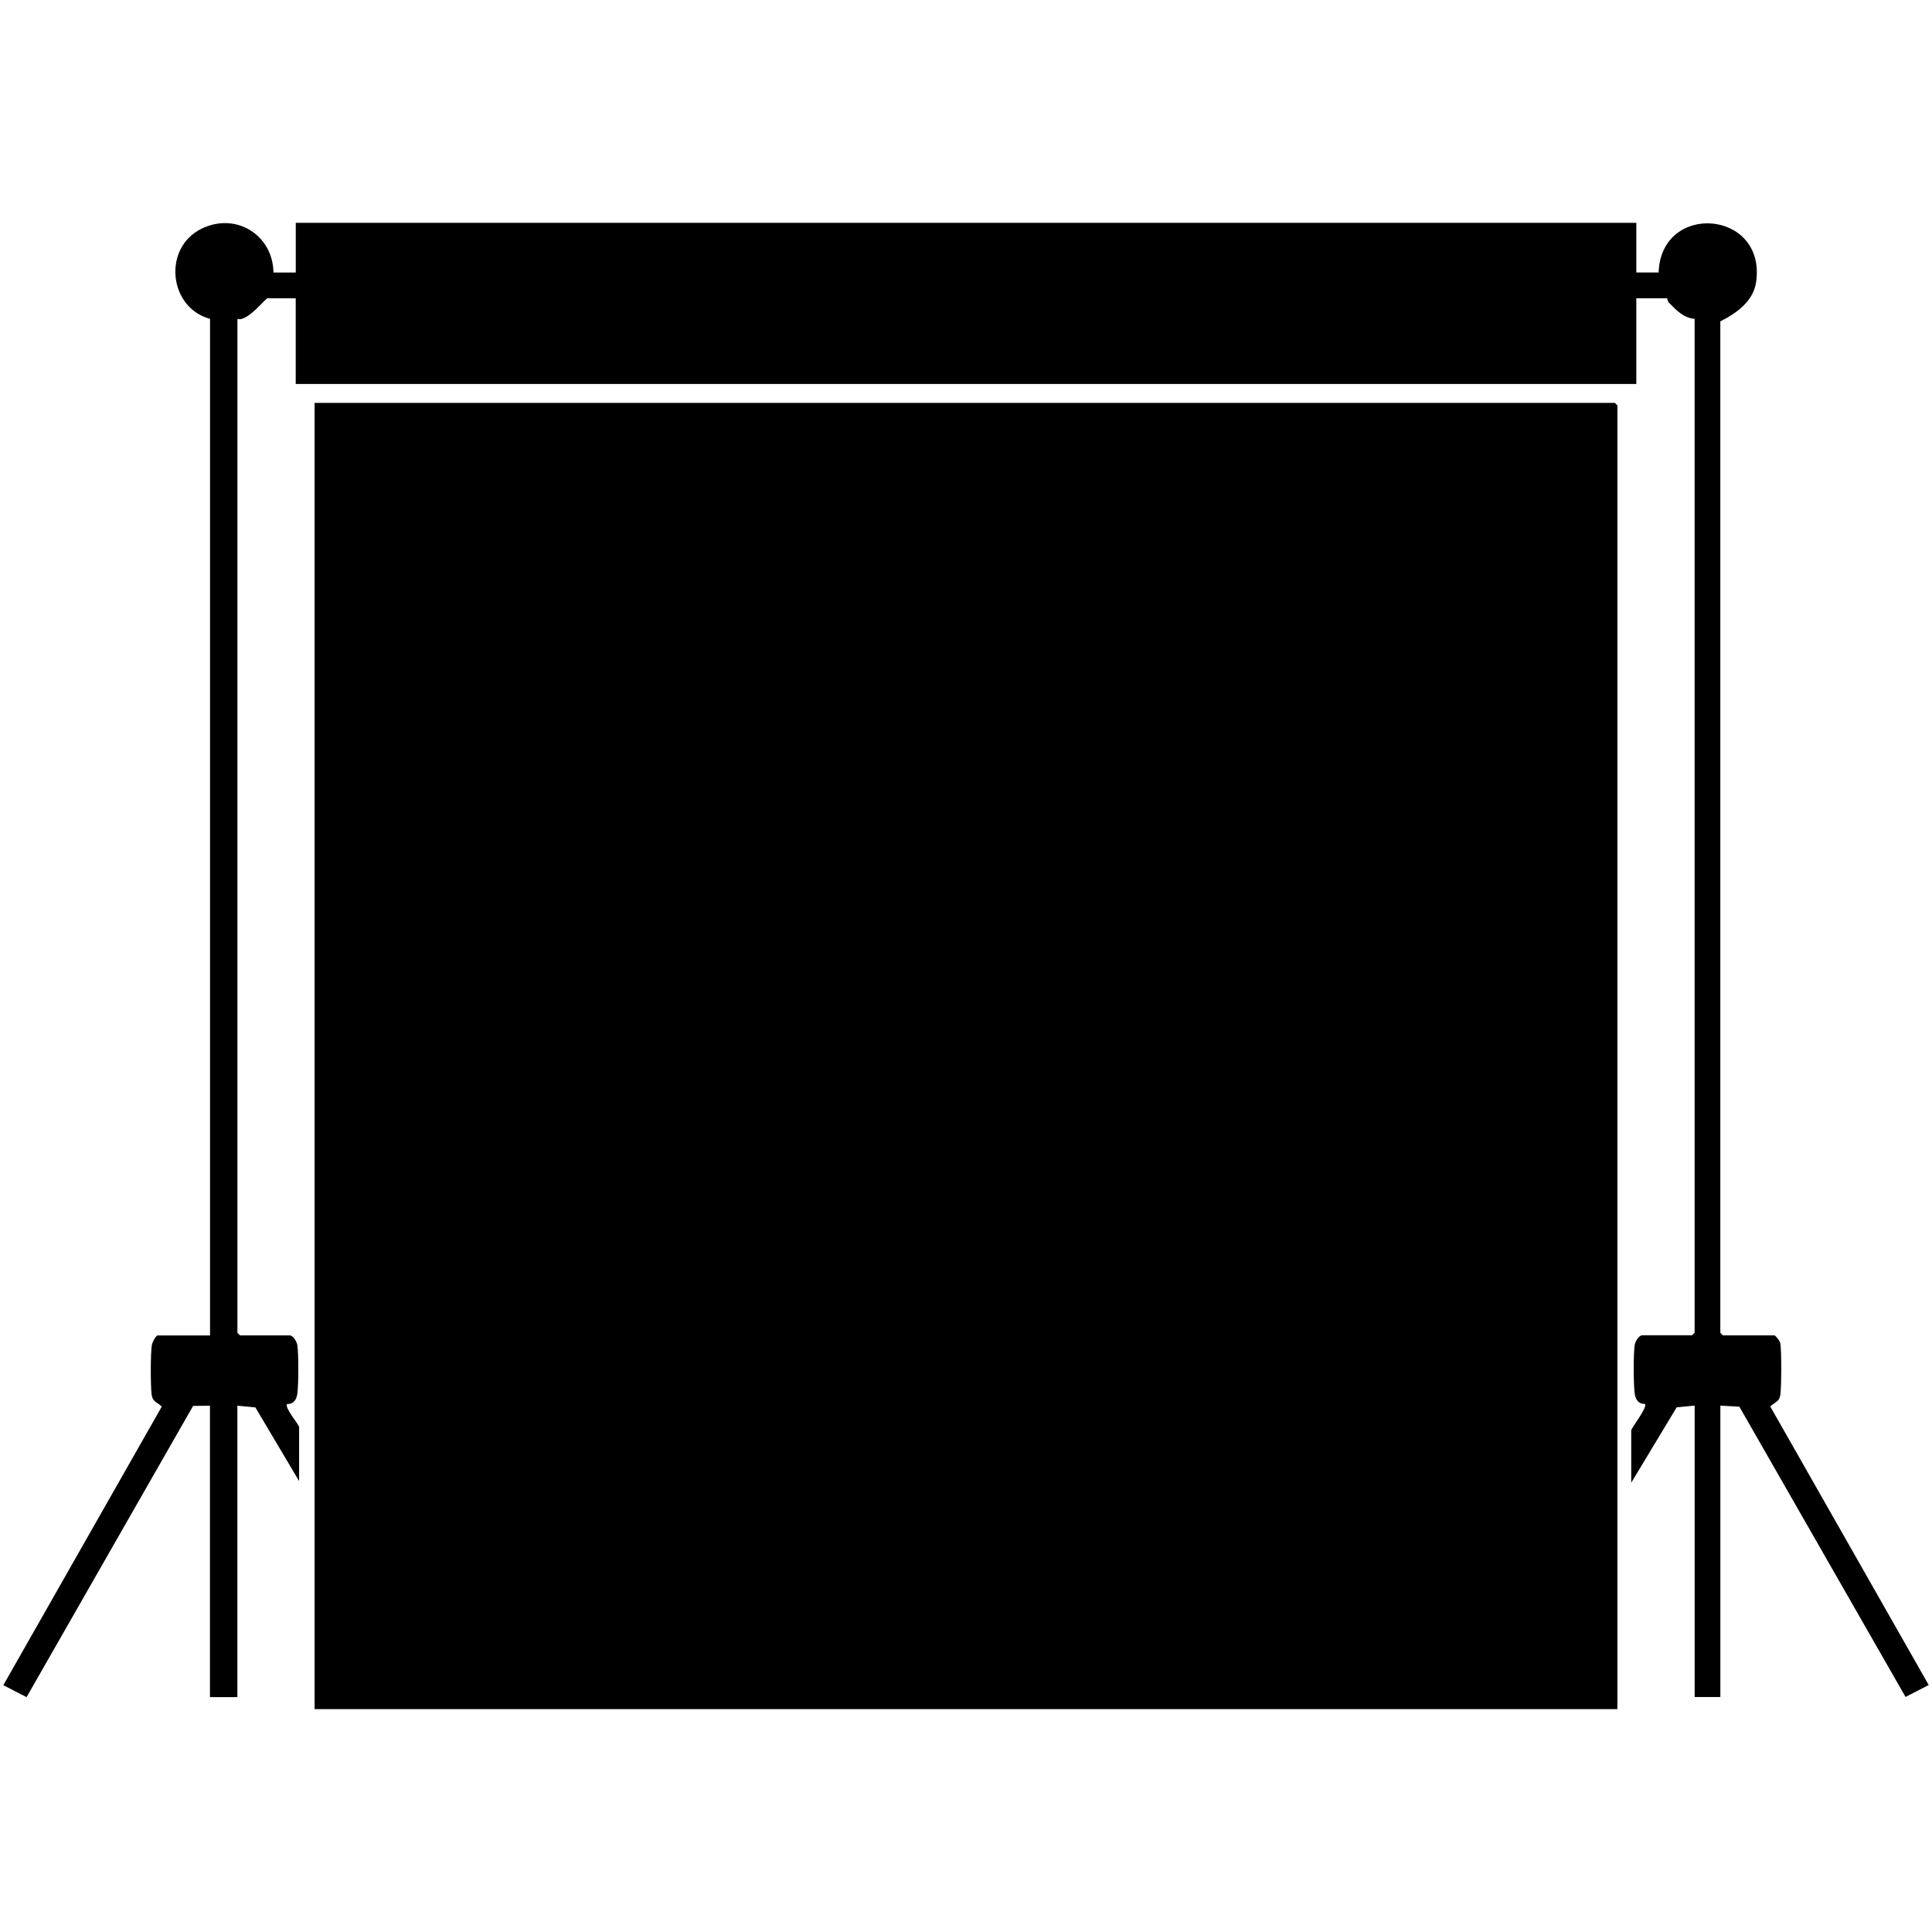
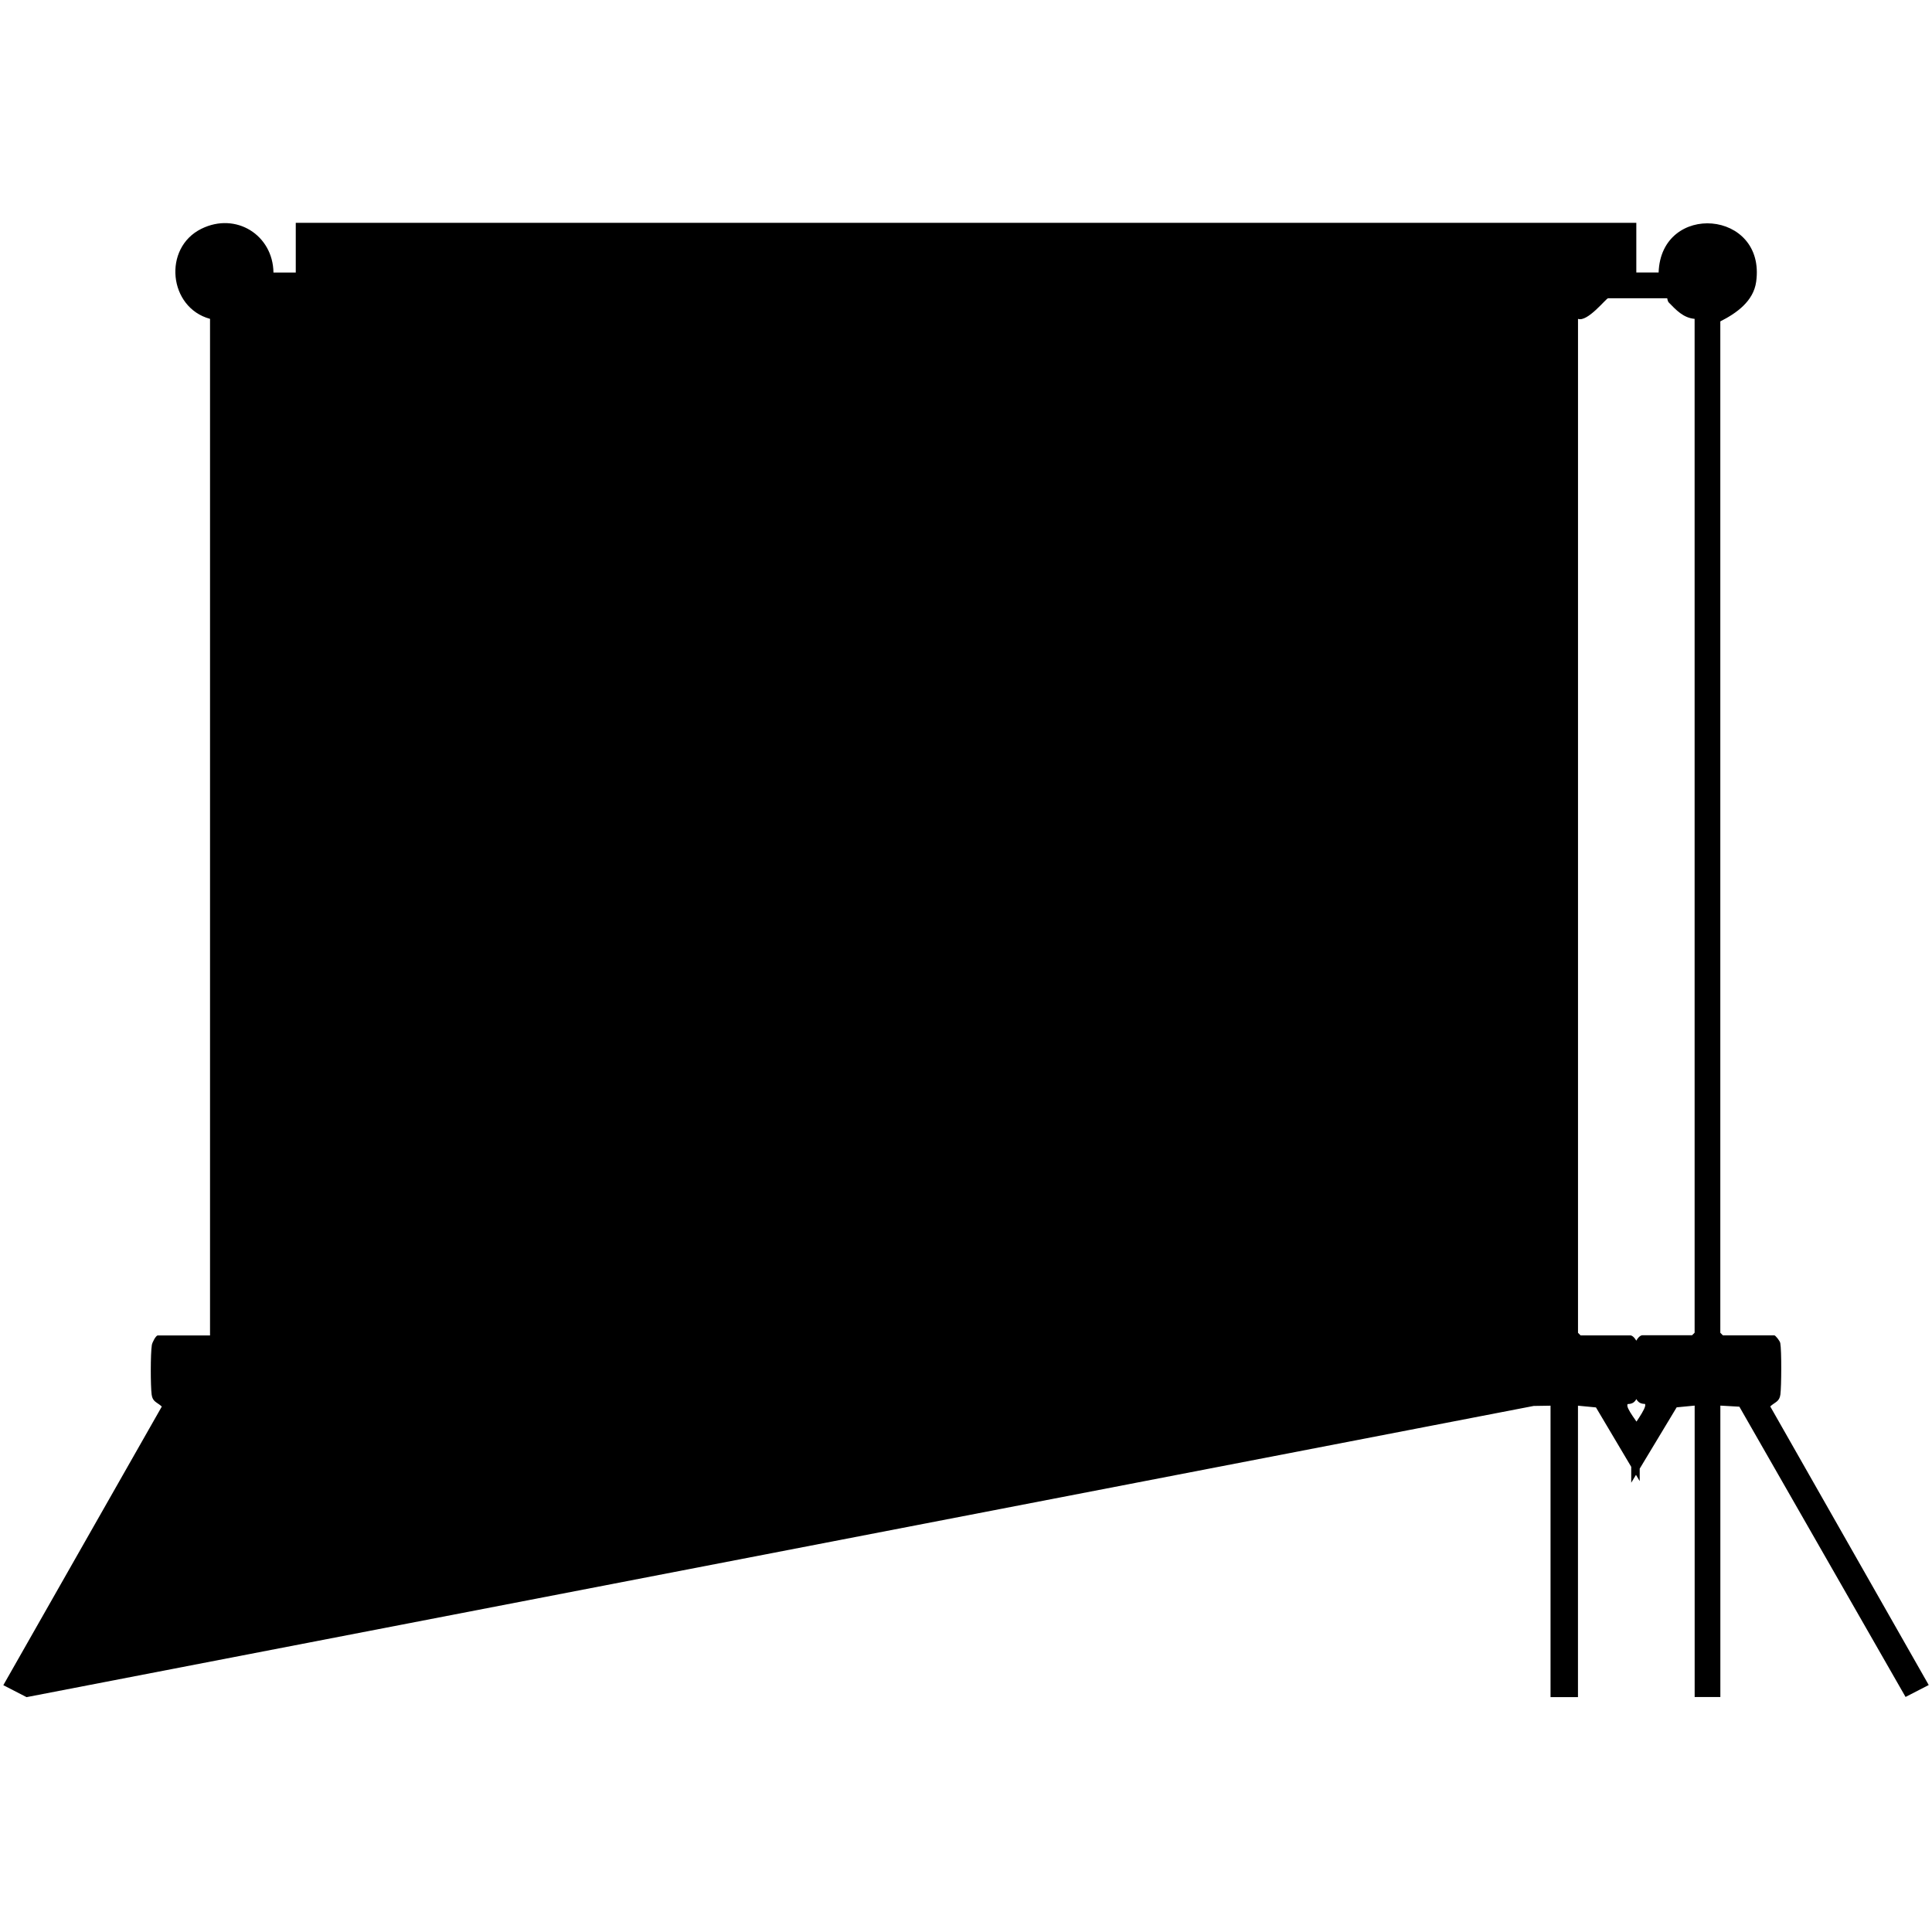
<svg xmlns="http://www.w3.org/2000/svg" id="Capa_1" viewBox="0 0 512 512">
-   <polygon points="428.63 452.94 83.37 452.94 83.37 106.77 427.95 106.77 428.63 107.45 428.63 452.94" />
-   <path d="M55.66,84.5c-11-2.98-12.57-18.8-2.29-23.87,9.17-4.52,18.96,1.66,19.1,11.6h5.91v-13.18h355.26v13.17h5.91c.63-18.8,28.51-16.64,25.85,2.46-.72,5.17-5.23,8.34-9.5,10.49v268.03l.68.68h13.63c.3,0,1.47,1.46,1.58,2.05.37,1.94.31,11.51.03,13.64-.25,1.93-1.45,1.99-2.69,3.15l42,73.83-6.14,3.16-44.04-76.92-5.04-.29v77.23h-6.81v-77.23l-4.77.46-12.04,19.98v-13.86c0-.68,4.43-6.14,3.62-7.03-1.84.01-2.53-1.26-2.73-2.96-.29-2.5-.34-10.31.04-12.7.14-.9,1.13-2.53,2.02-2.53h13.17l.68-.68V84.5c-2.99-.26-4.9-2.35-6.83-4.32-.38-.39-.38-1.13-.44-1.13h-8.18v22.71H78.37v-22.71h-7.5c-.49,0-5.46,6.4-7.95,5.45v268.71l.68.68h13.17c.89,0,1.87,1.63,2.02,2.53.38,2.39.33,10.2.04,12.7-.2,1.7-.89,2.97-2.73,2.96-.83.91,3.17,5.45,3.17,6.12v14.31l-11.59-19.53-4.77-.46v77.23h-7.27v-77.23l-4.47.07L7.04,449.76l-6.16-3.17,42-73.84c-1.24-1.16-2.44-1.22-2.69-3.15-.31-2.37-.32-10.86.05-13.17.11-.67,1.06-2.52,1.56-2.52h13.86V84.5Z" />
+   <path d="M55.66,84.5c-11-2.98-12.57-18.8-2.29-23.87,9.17-4.52,18.96,1.66,19.1,11.6h5.91v-13.18h355.26v13.17h5.91c.63-18.8,28.51-16.64,25.85,2.46-.72,5.17-5.23,8.34-9.5,10.49v268.03l.68.68h13.63c.3,0,1.47,1.46,1.58,2.05.37,1.94.31,11.51.03,13.64-.25,1.93-1.45,1.99-2.69,3.15l42,73.83-6.14,3.16-44.04-76.92-5.04-.29v77.23h-6.81v-77.23l-4.77.46-12.04,19.98v-13.86c0-.68,4.43-6.14,3.62-7.03-1.84.01-2.53-1.26-2.73-2.96-.29-2.5-.34-10.31.04-12.7.14-.9,1.13-2.53,2.02-2.53h13.17l.68-.68V84.5c-2.99-.26-4.9-2.35-6.83-4.32-.38-.39-.38-1.13-.44-1.13h-8.18v22.71v-22.71h-7.5c-.49,0-5.46,6.4-7.95,5.45v268.71l.68.68h13.17c.89,0,1.87,1.63,2.02,2.53.38,2.39.33,10.2.04,12.7-.2,1.7-.89,2.97-2.73,2.96-.83.91,3.17,5.45,3.17,6.12v14.31l-11.59-19.53-4.77-.46v77.23h-7.27v-77.23l-4.47.07L7.04,449.76l-6.16-3.17,42-73.84c-1.24-1.16-2.44-1.22-2.69-3.15-.31-2.37-.32-10.86.05-13.17.11-.67,1.06-2.52,1.56-2.52h13.86V84.5Z" />
</svg>